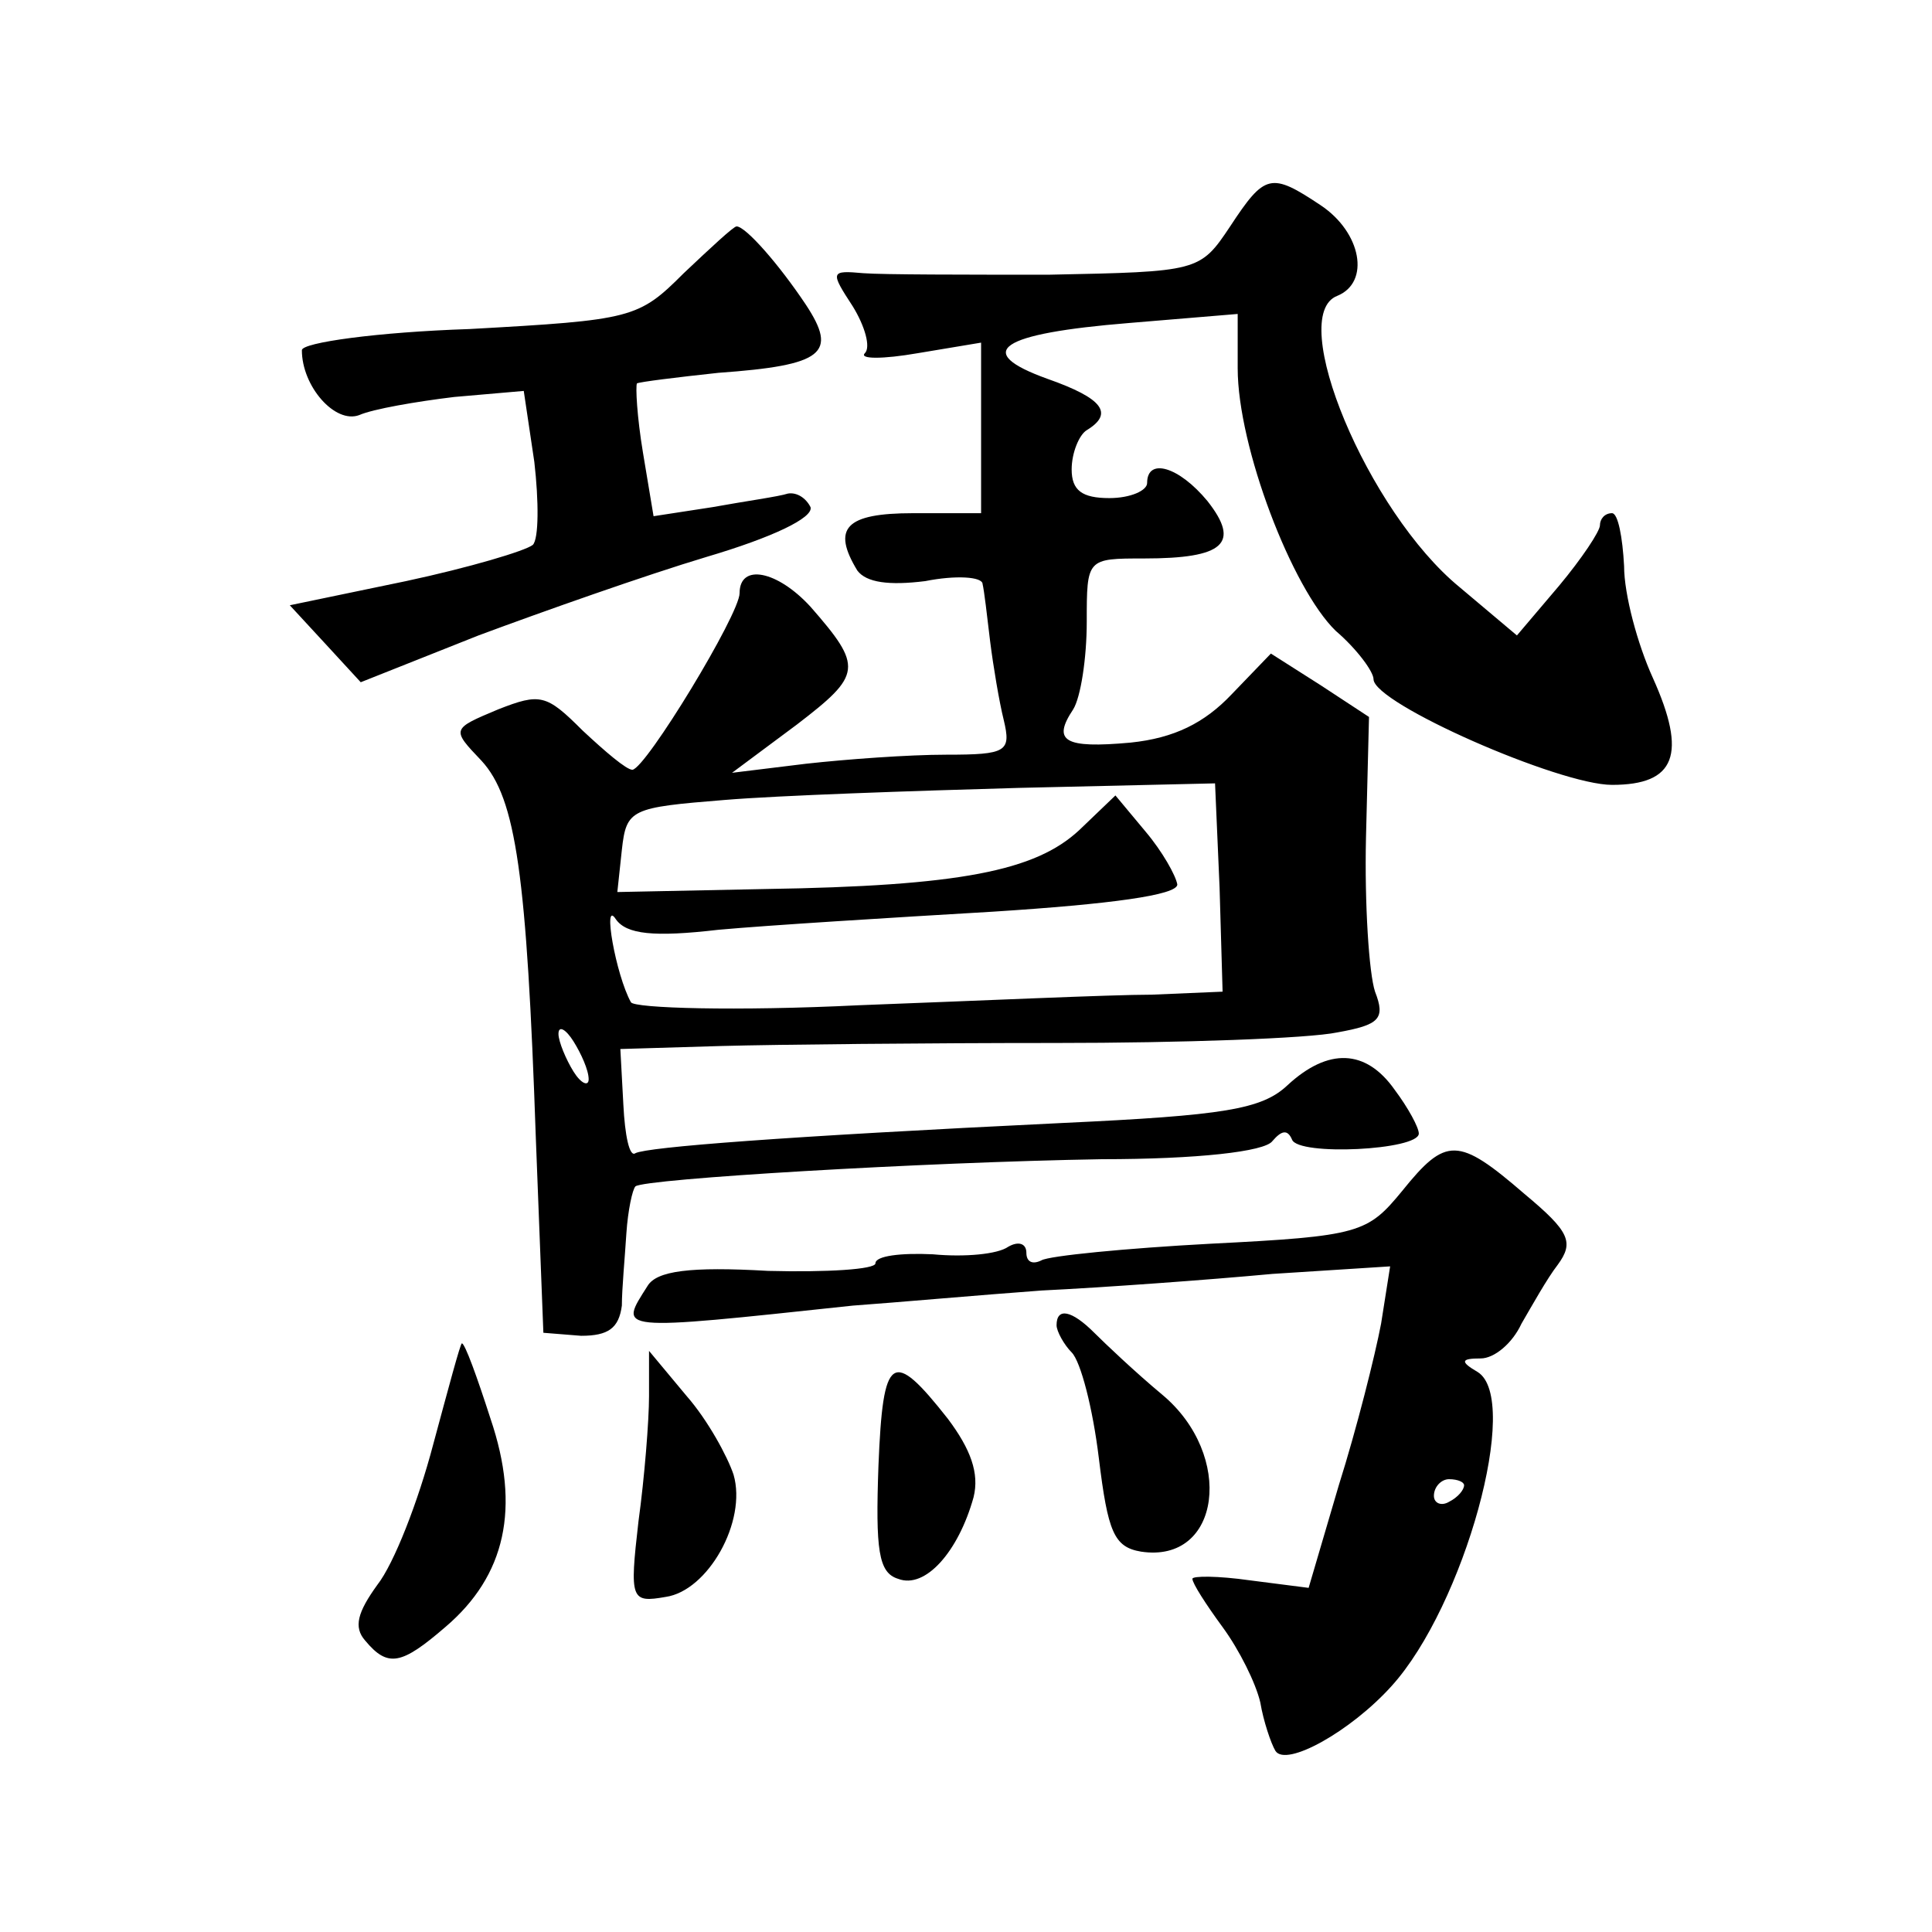
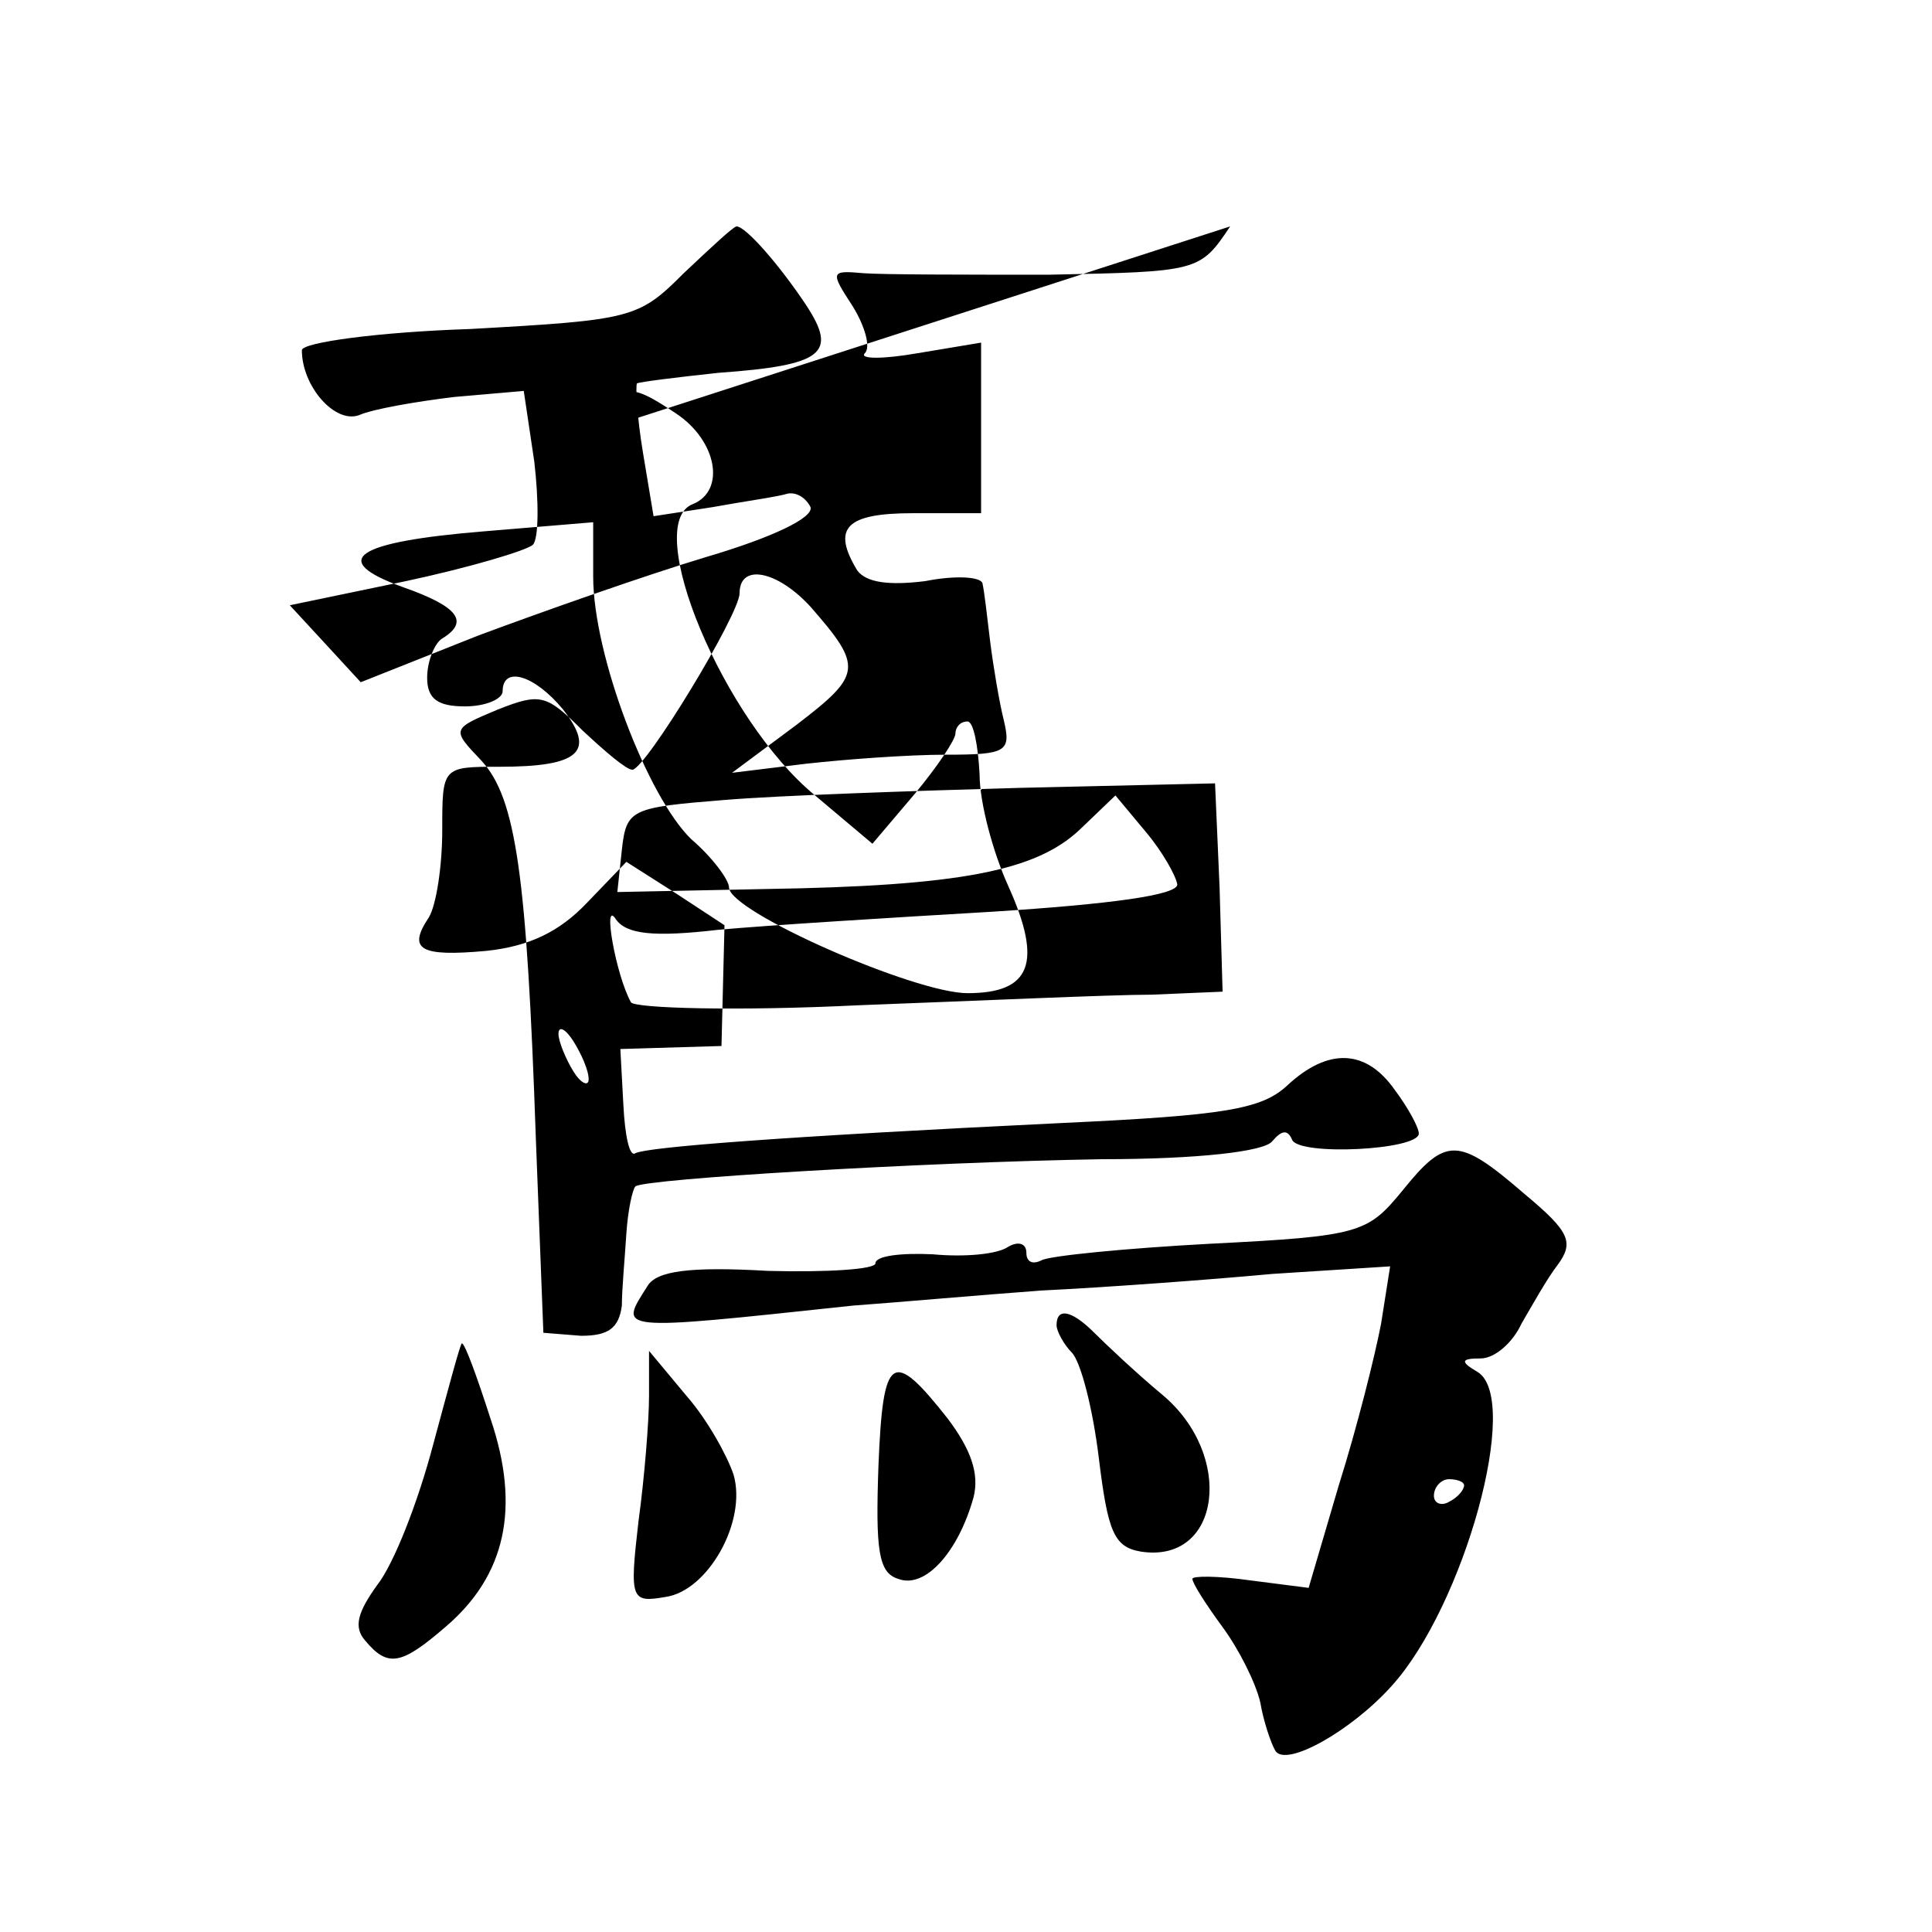
<svg xmlns="http://www.w3.org/2000/svg" version="1.0" width="128pt" height="128pt" viewBox="0 0 128 128" preserveAspectRatio="xMidYMid meet">
  <g transform="translate(0,128) scale(0.1,-0.1)" fill="#0" stroke="none">
-     <path d="M815 1130 c-20 -30 -21 -30 -120 -32 -55 0 -110 0 -123 1 -22 2 -22 1 -7 -22 8 -13 12 -27 8 -31 -4 -4 12 -4 35 0 l42 7 0 -57 0 -56 -45 0 c-45 0 -54 -10 -37 -38 6 -8 21 -10 45 -7 20 4 38 3 38 -2 1 -4 3 -21 5 -38 2 -16 6 -40 9 -52 5 -21 2 -23 -38 -23 -25 0 -66 -3 -93 -6 l-49 -6 43 32 c43 33 44 38 9 78 -22 24 -47 29 -47 9 0 -14 -62 -116 -71 -117 -4 0 -18 12 -33 26 -24 24 -28 25 -56 14 -31 -13 -31 -13 -11 -34 23 -25 30 -76 36 -250 l5 -129 25 -2 c18 0 25 5 27 20 0 11 2 32 3 48 1 15 4 29 6 31 6 5 190 16 309 18 63 0 108 5 113 12 6 7 10 8 13 1 4 -11 84 -7 84 4 0 4 -7 17 -16 29 -19 27 -44 28 -71 3 -17 -16 -42 -20 -149 -25 -187 -9 -275 -16 -283 -20 -4 -3 -7 12 -8 32 l-2 37 67 2 c37 1 136 2 221 2 84 0 168 3 187 7 28 5 32 9 25 27 -4 12 -7 58 -6 102 l2 80 -32 21 -33 21 -26 -27 c-18 -19 -38 -29 -67 -32 -44 -4 -52 1 -38 22 5 8 9 34 9 58 0 42 0 42 38 42 53 0 64 10 42 38 -19 23 -40 29 -40 12 0 -5 -11 -10 -25 -10 -18 0 -25 5 -25 19 0 11 5 23 10 26 18 11 11 21 -26 34 -50 18 -32 30 54 37 l72 6 0 -36 c0 -52 36 -146 65 -174 14 -12 25 -27 25 -32 0 -16 123 -70 158 -70 42 0 50 20 27 71 -10 22 -19 55 -19 74 -1 19 -4 35 -8 35 -5 0 -8 -4 -8 -8 0 -4 -12 -22 -27 -40 l-28 -33 -38 32 c-61 50 -115 180 -81 193 22 9 16 42 -11 60 -33 22 -37 21 -60 -14z m-7 -438 l2 -69 -47 -2 c-27 0 -114 -4 -194 -7 -81 -4 -149 -2 -151 2 -10 18 -19 69 -10 55 7 -10 25 -12 68 -7 33 3 114 8 182 12 78 5 122 11 122 18 -1 6 -10 22 -21 35 l-20 24 -24 -23 c-29 -27 -79 -37 -208 -39 l-98 -2 3 28 c3 27 6 28 68 33 36 3 124 6 195 8 l130 3 3 -69z m-418 -127 c0 -5 -5 -3 -10 5 -5 8 -10 20 -10 25 0 6 5 3 10 -5 5 -8 10 -19 10 -25z M453 1099 c-30 -30 -34 -31 -142 -37 -61 -2 -111 -9 -111 -14 0 -24 22 -49 38 -43 9 4 38 9 63 12 l46 4 7 -47 c3 -26 3 -51 -1 -55 -5 -4 -42 -15 -84 -24 l-77 -16 24 -26 23 -25 78 31 c43 16 111 40 151 52 44 13 71 26 69 33 -3 6 -9 10 -15 9 -6 -2 -28 -5 -50 -9 l-39 -6 -7 42 c-4 24 -5 44 -4 46 2 1 26 4 54 7 70 5 79 13 58 45 -18 27 -40 52 -46 52 -2 0 -17 -14 -35 -31z M929 491 c-23 -28 -28 -30 -127 -35 -56 -3 -107 -8 -112 -11 -6 -3 -10 -1 -10 5 0 6 -5 8 -12 4 -7 -5 -29 -7 -50 -5 -21 1 -38 -1 -38 -6 0 -4 -32 -6 -71 -5 -52 3 -74 0 -80 -10 -19 -30 -23 -30 136 -13 28 2 84 7 125 10 41 2 110 7 153 11 l78 5 -6 -38 c-4 -21 -16 -69 -28 -107 l-20 -68 -39 5 c-21 3 -38 3 -38 1 0 -3 9 -17 20 -32 11 -15 22 -37 25 -50 2 -12 7 -27 10 -32 7 -11 50 13 77 43 48 53 86 190 57 208 -12 7 -11 9 2 9 9 0 21 10 27 23 7 12 17 30 24 39 11 15 8 22 -22 47 -44 38 -52 38 -81 2z m41 -195 c0 -3 -4 -8 -10 -11 -5 -3 -10 -1 -10 4 0 6 5 11 10 11 6 0 10 -2 10 -4z M700 402 c0 -4 5 -13 10 -18 6 -6 14 -37 18 -70 6 -49 10 -59 28 -62 53 -8 62 64 14 104 -18 15 -38 34 -45 41 -15 15 -25 17 -25 5z M287 323 c-10 -38 -26 -79 -37 -93 -13 -18 -16 -28 -8 -37 15 -18 24 -16 53 9 40 34 50 79 30 138 -9 28 -17 50 -19 50 -1 0 -9 -30 -19 -67z M430 355 c0 -16 -3 -54 -7 -83 -6 -52 -5 -54 18 -50 28 4 54 50 45 81 -4 12 -17 36 -31 52 l-25 30 0 -30z M582 309 c-2 -56 0 -71 13 -75 18 -7 40 18 50 54 4 16 -2 32 -17 52 -37 47 -43 43 -46 -31z" />
+     <path d="M815 1130 c-20 -30 -21 -30 -120 -32 -55 0 -110 0 -123 1 -22 2 -22 1 -7 -22 8 -13 12 -27 8 -31 -4 -4 12 -4 35 0 l42 7 0 -57 0 -56 -45 0 c-45 0 -54 -10 -37 -38 6 -8 21 -10 45 -7 20 4 38 3 38 -2 1 -4 3 -21 5 -38 2 -16 6 -40 9 -52 5 -21 2 -23 -38 -23 -25 0 -66 -3 -93 -6 l-49 -6 43 32 c43 33 44 38 9 78 -22 24 -47 29 -47 9 0 -14 -62 -116 -71 -117 -4 0 -18 12 -33 26 -24 24 -28 25 -56 14 -31 -13 -31 -13 -11 -34 23 -25 30 -76 36 -250 l5 -129 25 -2 c18 0 25 5 27 20 0 11 2 32 3 48 1 15 4 29 6 31 6 5 190 16 309 18 63 0 108 5 113 12 6 7 10 8 13 1 4 -11 84 -7 84 4 0 4 -7 17 -16 29 -19 27 -44 28 -71 3 -17 -16 -42 -20 -149 -25 -187 -9 -275 -16 -283 -20 -4 -3 -7 12 -8 32 l-2 37 67 2 l2 80 -32 21 -33 21 -26 -27 c-18 -19 -38 -29 -67 -32 -44 -4 -52 1 -38 22 5 8 9 34 9 58 0 42 0 42 38 42 53 0 64 10 42 38 -19 23 -40 29 -40 12 0 -5 -11 -10 -25 -10 -18 0 -25 5 -25 19 0 11 5 23 10 26 18 11 11 21 -26 34 -50 18 -32 30 54 37 l72 6 0 -36 c0 -52 36 -146 65 -174 14 -12 25 -27 25 -32 0 -16 123 -70 158 -70 42 0 50 20 27 71 -10 22 -19 55 -19 74 -1 19 -4 35 -8 35 -5 0 -8 -4 -8 -8 0 -4 -12 -22 -27 -40 l-28 -33 -38 32 c-61 50 -115 180 -81 193 22 9 16 42 -11 60 -33 22 -37 21 -60 -14z m-7 -438 l2 -69 -47 -2 c-27 0 -114 -4 -194 -7 -81 -4 -149 -2 -151 2 -10 18 -19 69 -10 55 7 -10 25 -12 68 -7 33 3 114 8 182 12 78 5 122 11 122 18 -1 6 -10 22 -21 35 l-20 24 -24 -23 c-29 -27 -79 -37 -208 -39 l-98 -2 3 28 c3 27 6 28 68 33 36 3 124 6 195 8 l130 3 3 -69z m-418 -127 c0 -5 -5 -3 -10 5 -5 8 -10 20 -10 25 0 6 5 3 10 -5 5 -8 10 -19 10 -25z M453 1099 c-30 -30 -34 -31 -142 -37 -61 -2 -111 -9 -111 -14 0 -24 22 -49 38 -43 9 4 38 9 63 12 l46 4 7 -47 c3 -26 3 -51 -1 -55 -5 -4 -42 -15 -84 -24 l-77 -16 24 -26 23 -25 78 31 c43 16 111 40 151 52 44 13 71 26 69 33 -3 6 -9 10 -15 9 -6 -2 -28 -5 -50 -9 l-39 -6 -7 42 c-4 24 -5 44 -4 46 2 1 26 4 54 7 70 5 79 13 58 45 -18 27 -40 52 -46 52 -2 0 -17 -14 -35 -31z M929 491 c-23 -28 -28 -30 -127 -35 -56 -3 -107 -8 -112 -11 -6 -3 -10 -1 -10 5 0 6 -5 8 -12 4 -7 -5 -29 -7 -50 -5 -21 1 -38 -1 -38 -6 0 -4 -32 -6 -71 -5 -52 3 -74 0 -80 -10 -19 -30 -23 -30 136 -13 28 2 84 7 125 10 41 2 110 7 153 11 l78 5 -6 -38 c-4 -21 -16 -69 -28 -107 l-20 -68 -39 5 c-21 3 -38 3 -38 1 0 -3 9 -17 20 -32 11 -15 22 -37 25 -50 2 -12 7 -27 10 -32 7 -11 50 13 77 43 48 53 86 190 57 208 -12 7 -11 9 2 9 9 0 21 10 27 23 7 12 17 30 24 39 11 15 8 22 -22 47 -44 38 -52 38 -81 2z m41 -195 c0 -3 -4 -8 -10 -11 -5 -3 -10 -1 -10 4 0 6 5 11 10 11 6 0 10 -2 10 -4z M700 402 c0 -4 5 -13 10 -18 6 -6 14 -37 18 -70 6 -49 10 -59 28 -62 53 -8 62 64 14 104 -18 15 -38 34 -45 41 -15 15 -25 17 -25 5z M287 323 c-10 -38 -26 -79 -37 -93 -13 -18 -16 -28 -8 -37 15 -18 24 -16 53 9 40 34 50 79 30 138 -9 28 -17 50 -19 50 -1 0 -9 -30 -19 -67z M430 355 c0 -16 -3 -54 -7 -83 -6 -52 -5 -54 18 -50 28 4 54 50 45 81 -4 12 -17 36 -31 52 l-25 30 0 -30z M582 309 c-2 -56 0 -71 13 -75 18 -7 40 18 50 54 4 16 -2 32 -17 52 -37 47 -43 43 -46 -31z" />
  </g>
</svg>